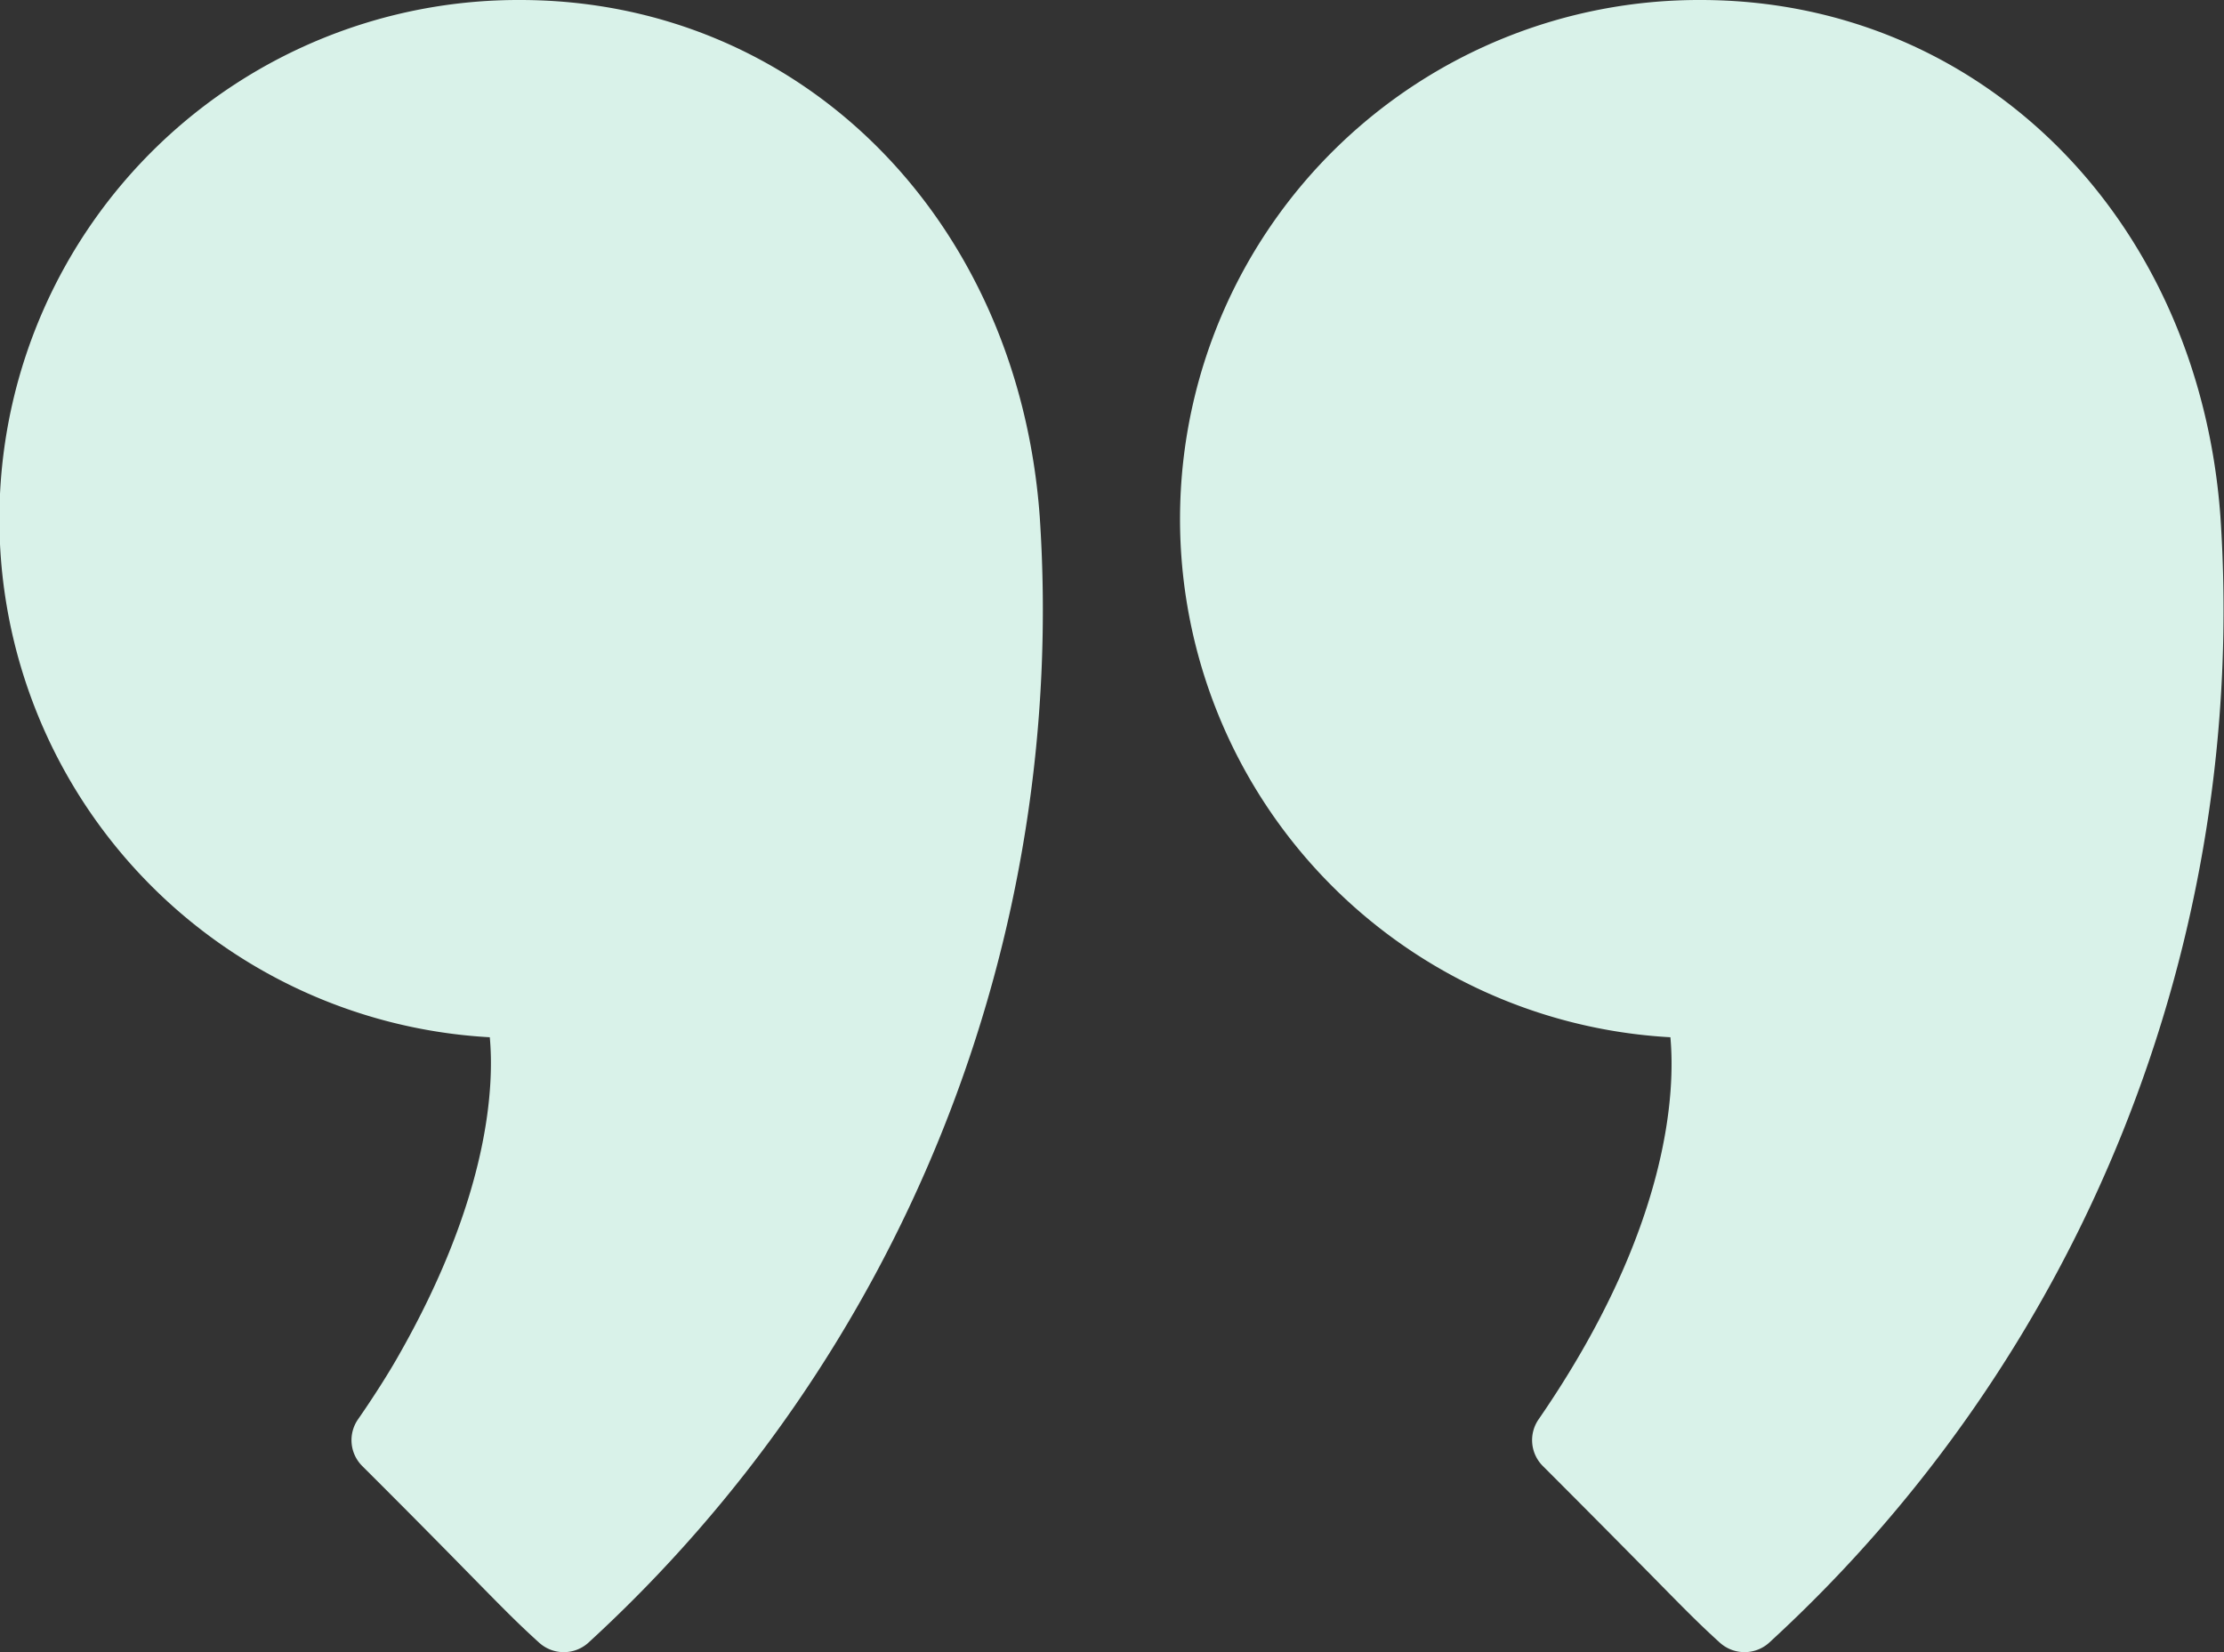
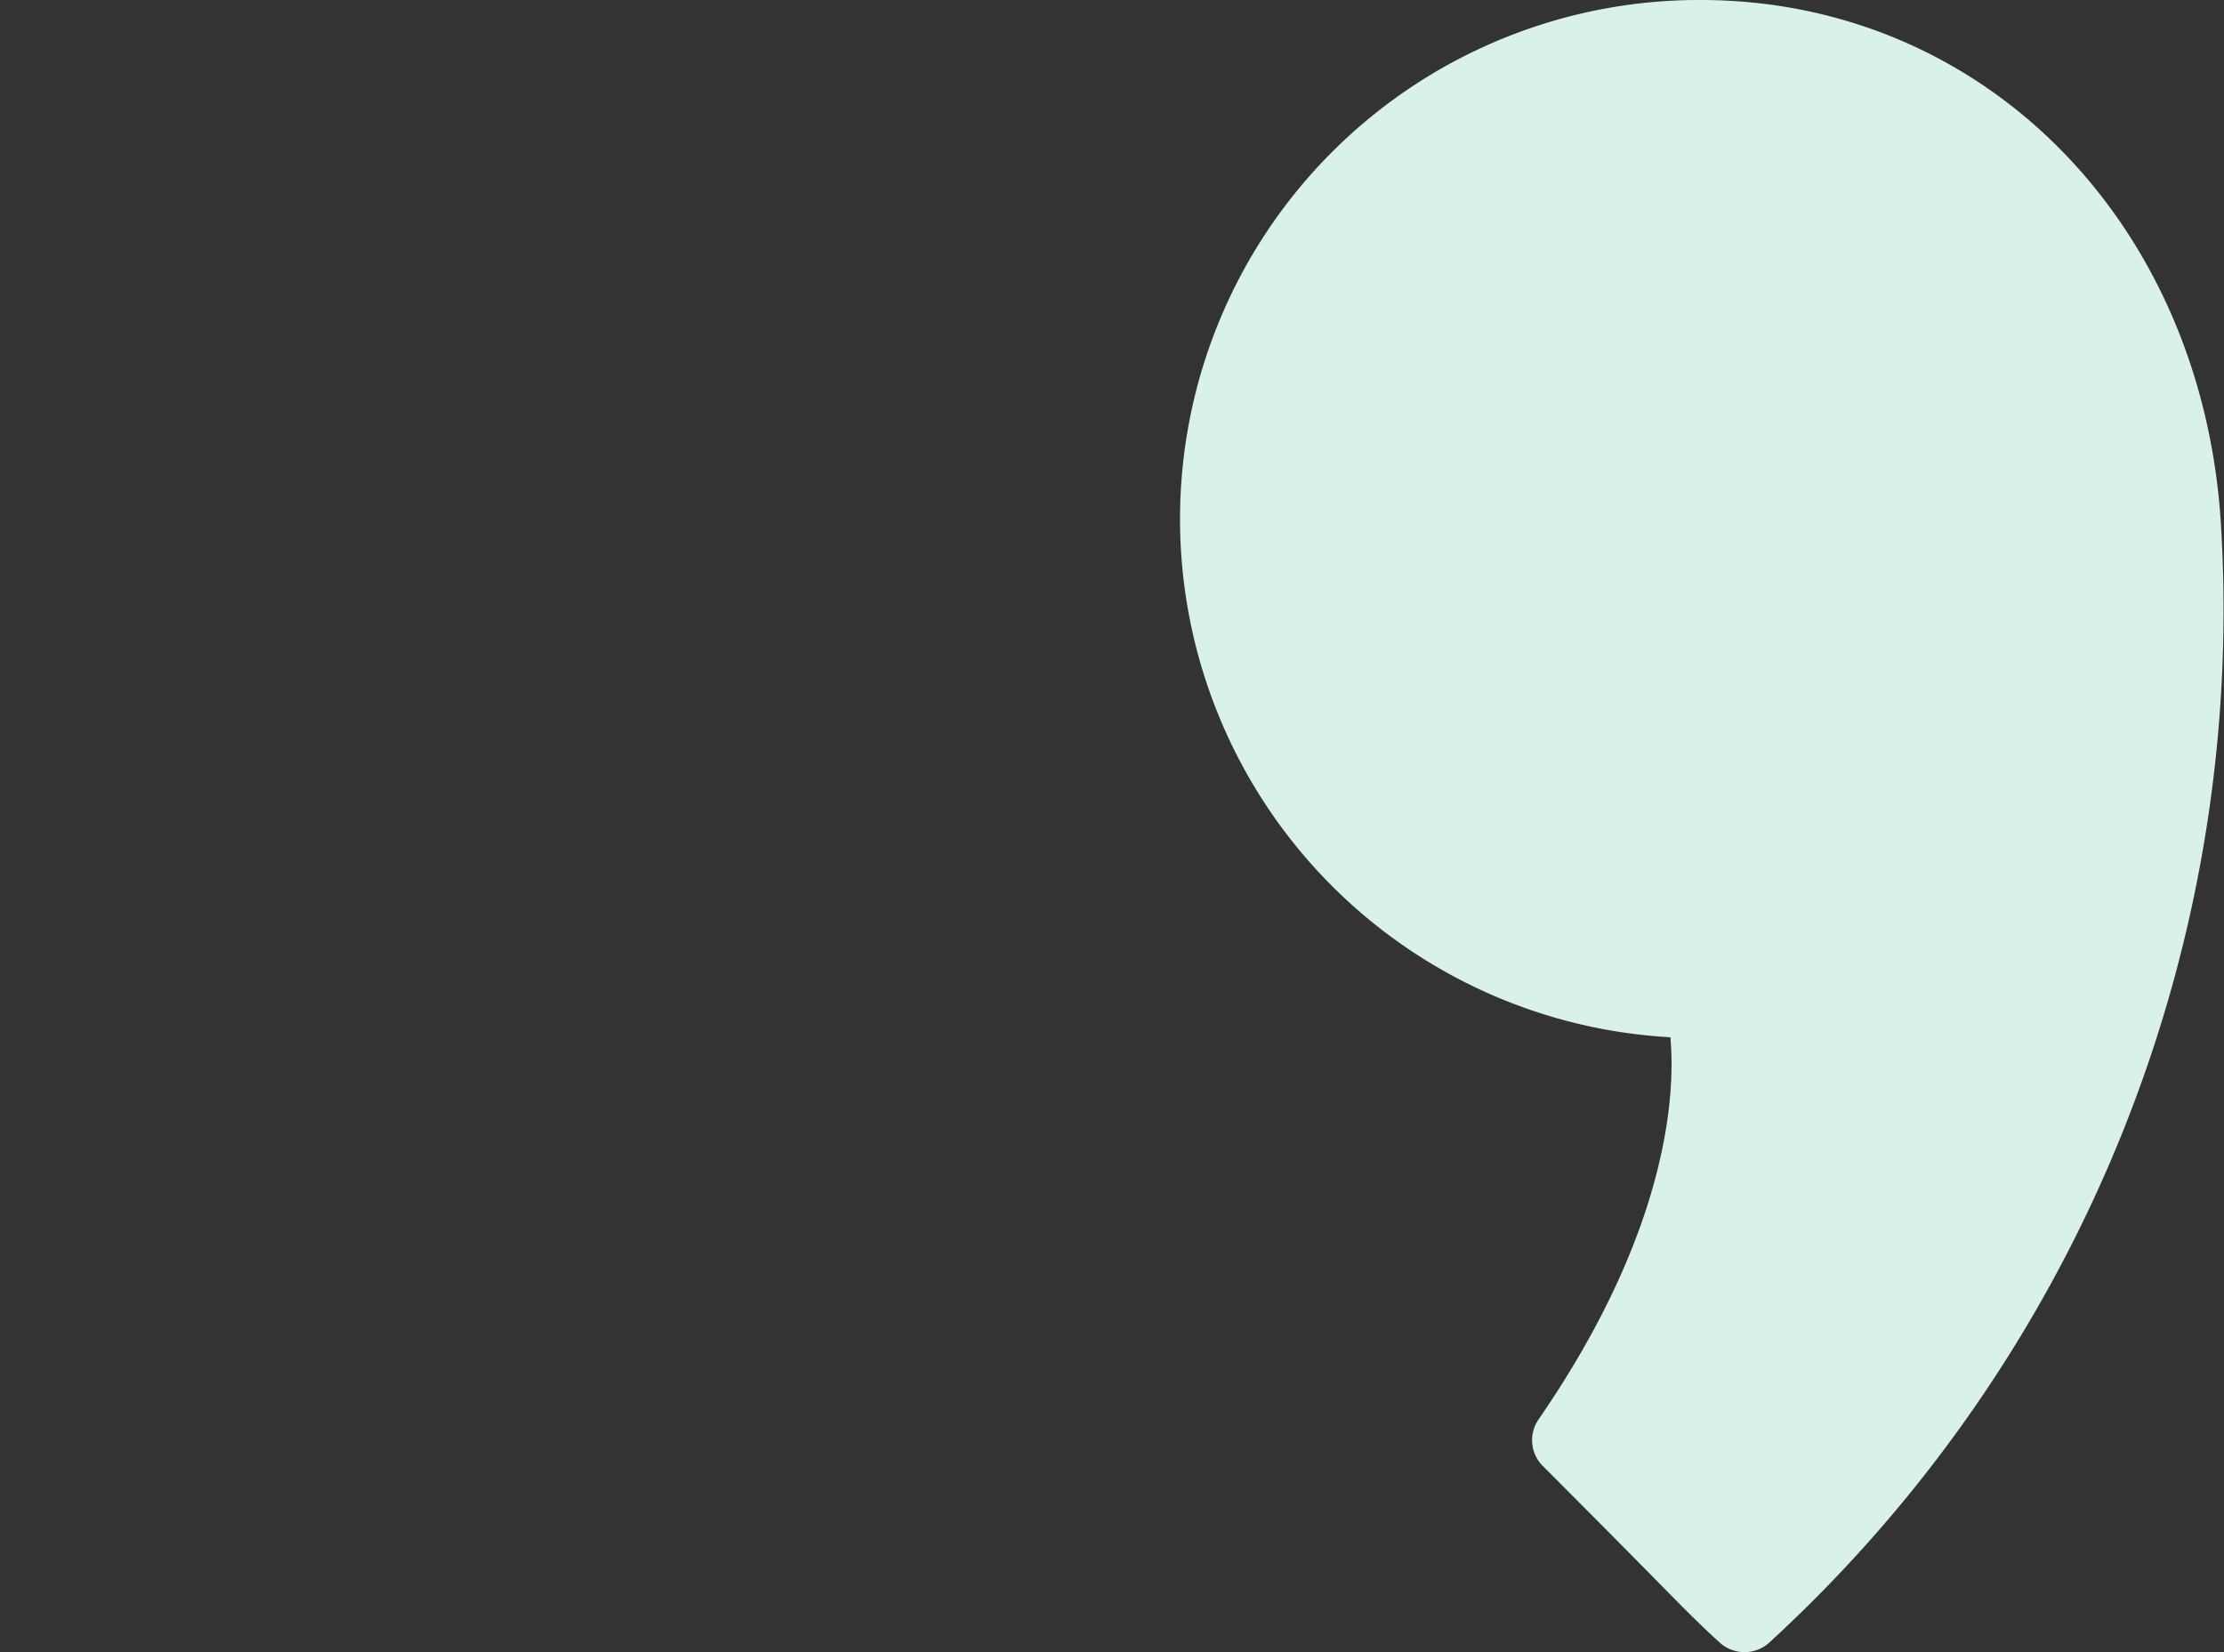
<svg xmlns="http://www.w3.org/2000/svg" id="Quotemarks-left" width="70" height="52" viewBox="0 0 70 52">
  <rect x="0" y="0" width="70" height="52" fill="#333333" stroke="none" />
-   <path id="Pfad_424" data-name="Pfad 424" d="M50.934,42.059c.13,1.405.059,4.925-2.926,10.116-.248.434-.7,1.16-1.223,1.912a1.149,1.149,0,0,0,.134,1.467c1.706,1.7,2.762,2.778,3.5,3.53.974.992,1.419,1.443,2.07,2.032a1.157,1.157,0,0,0,1.531.015A44.08,44.08,0,0,0,68.243,25.665c-.687-9.417-7.568-16.253-16.361-16.253a16.336,16.336,0,0,0-.949,32.647Z" transform="translate(-35.518 -9.412)" fill="#d9f2e9" />
  <path id="Pfad_425" data-name="Pfad 425" d="M15.418,42.059c.15,1.6.039,5.956-4.149,12.028a1.15,1.15,0,0,0,.134,1.467c1.7,1.7,2.758,2.773,3.5,3.525.977.994,1.423,1.447,2.074,2.037a1.16,1.16,0,0,0,1.531.016A44.086,44.086,0,0,0,32.73,25.665h0C32.04,16.248,25.158,9.412,16.366,9.412a16.336,16.336,0,0,0-.948,32.647Z" transform="translate(37.157 -9.412)" fill="#d9f2e9" />
</svg>